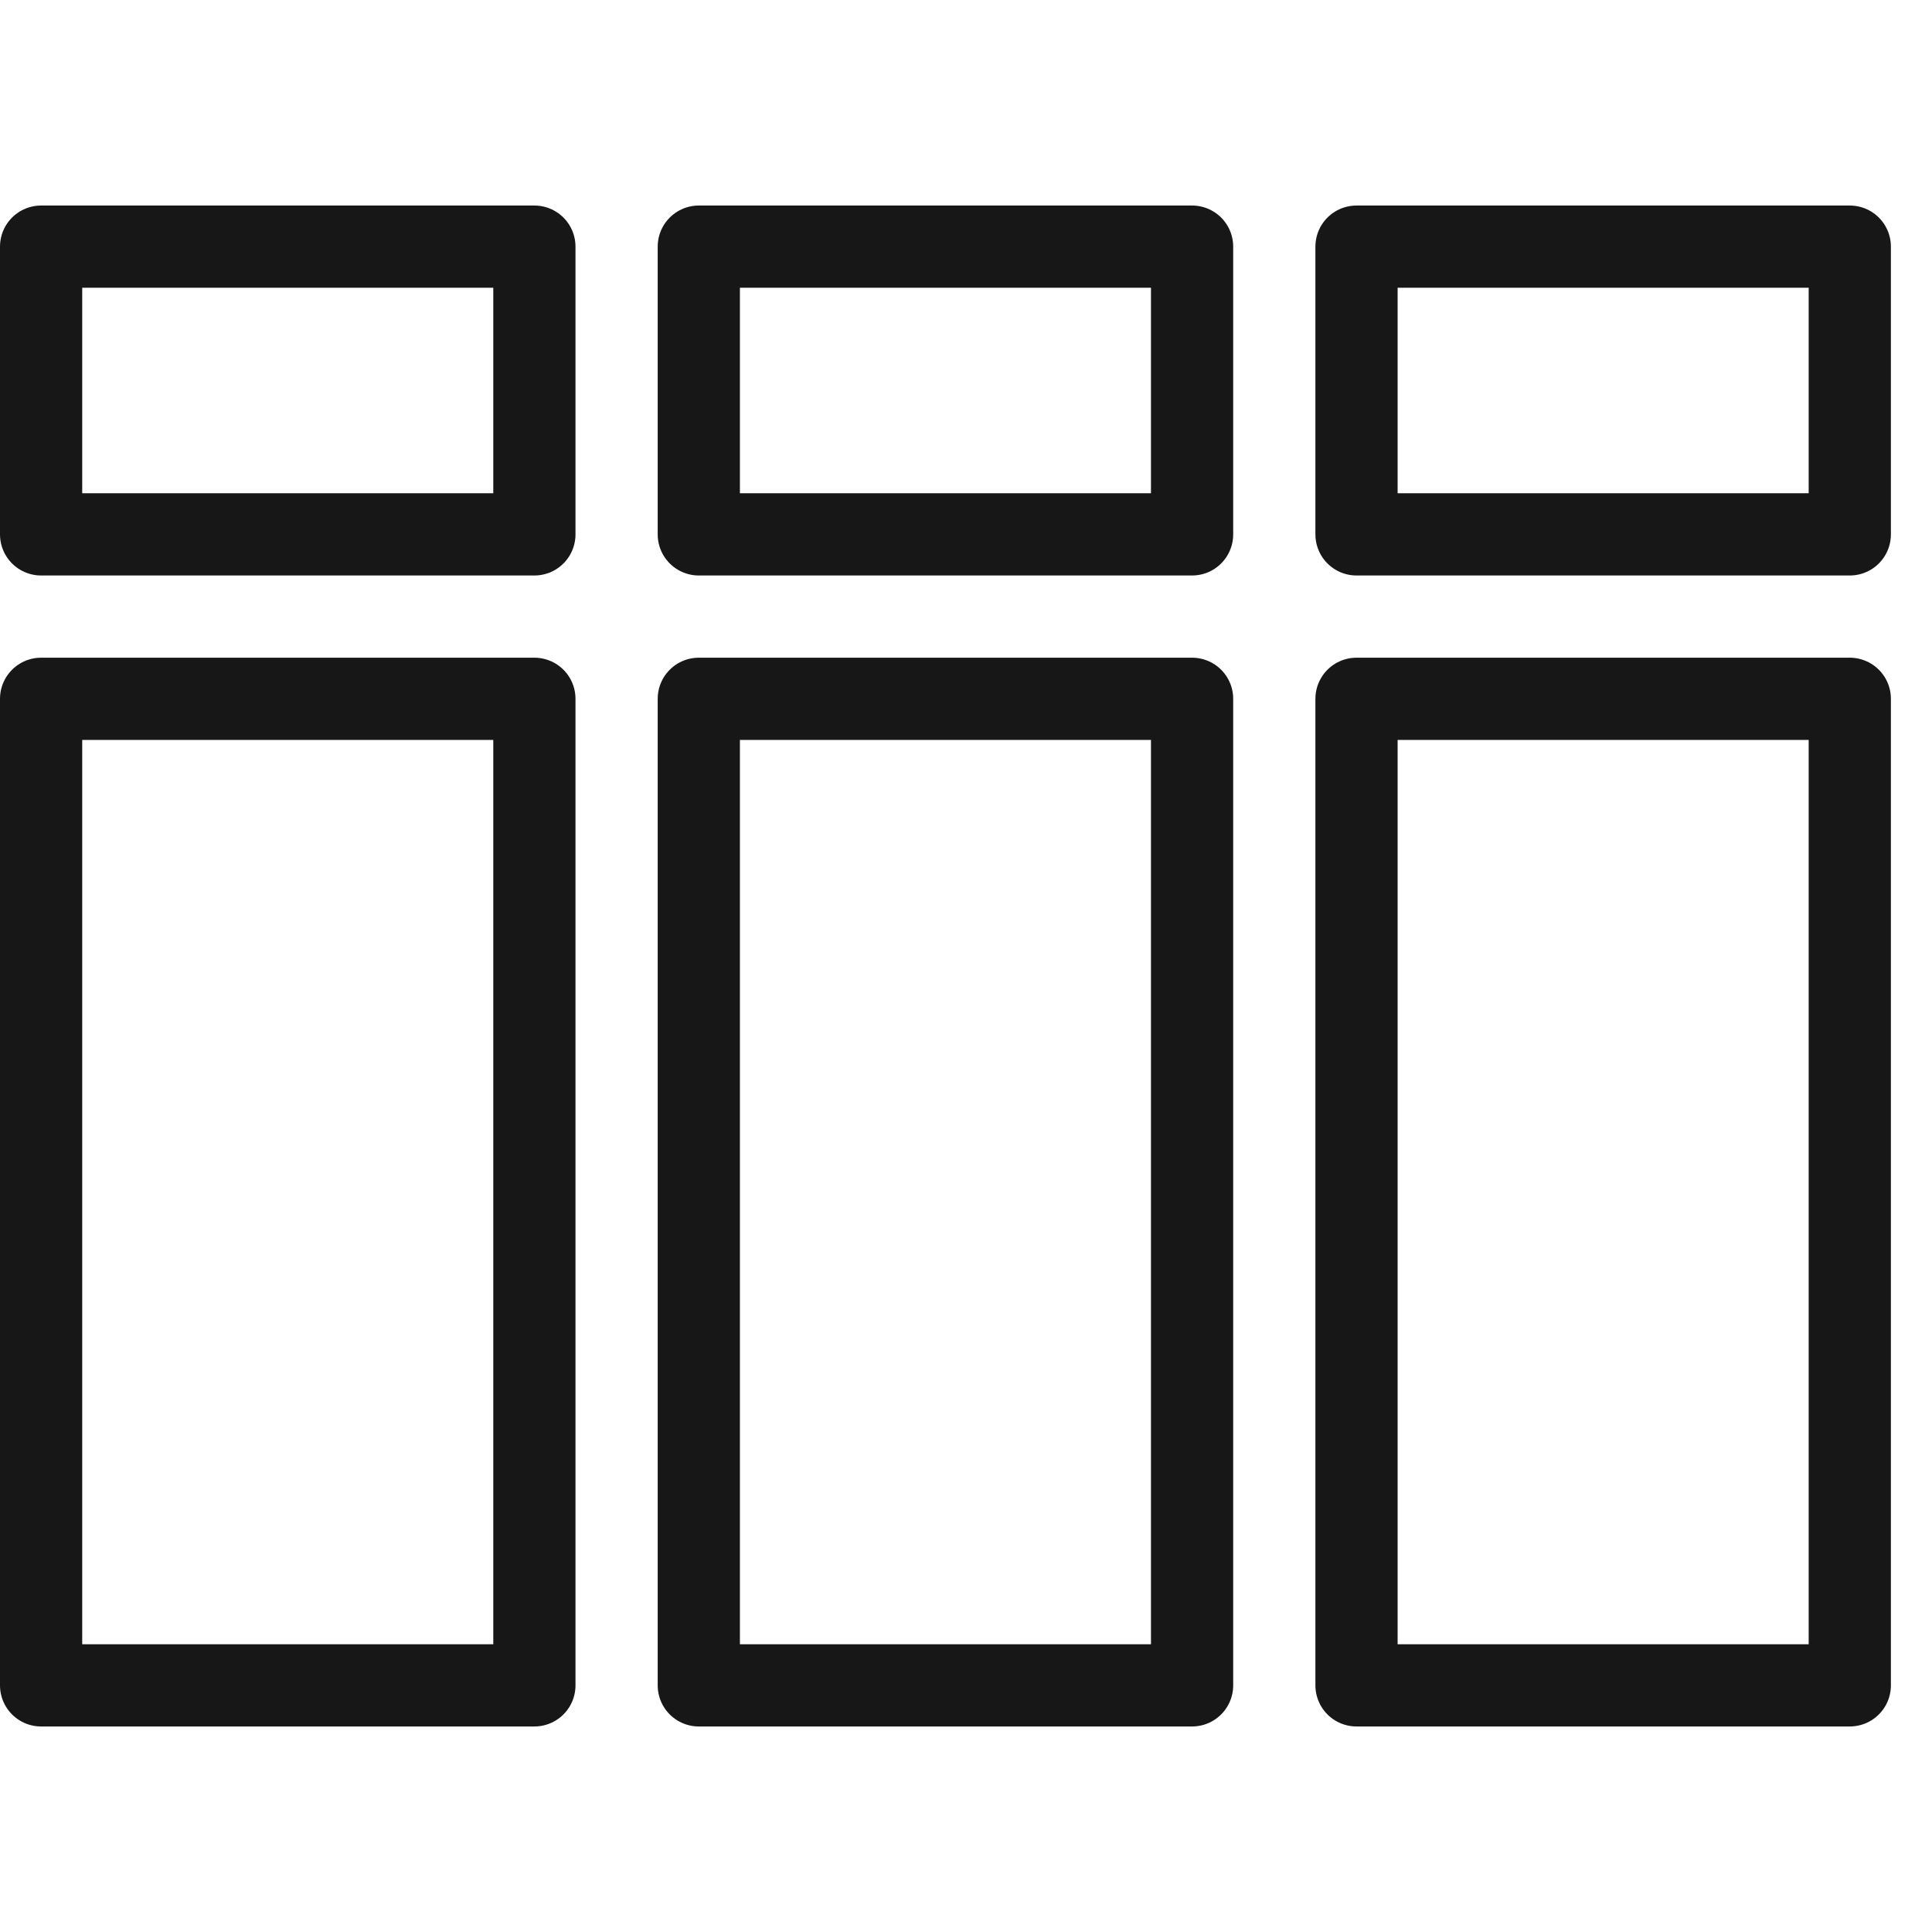
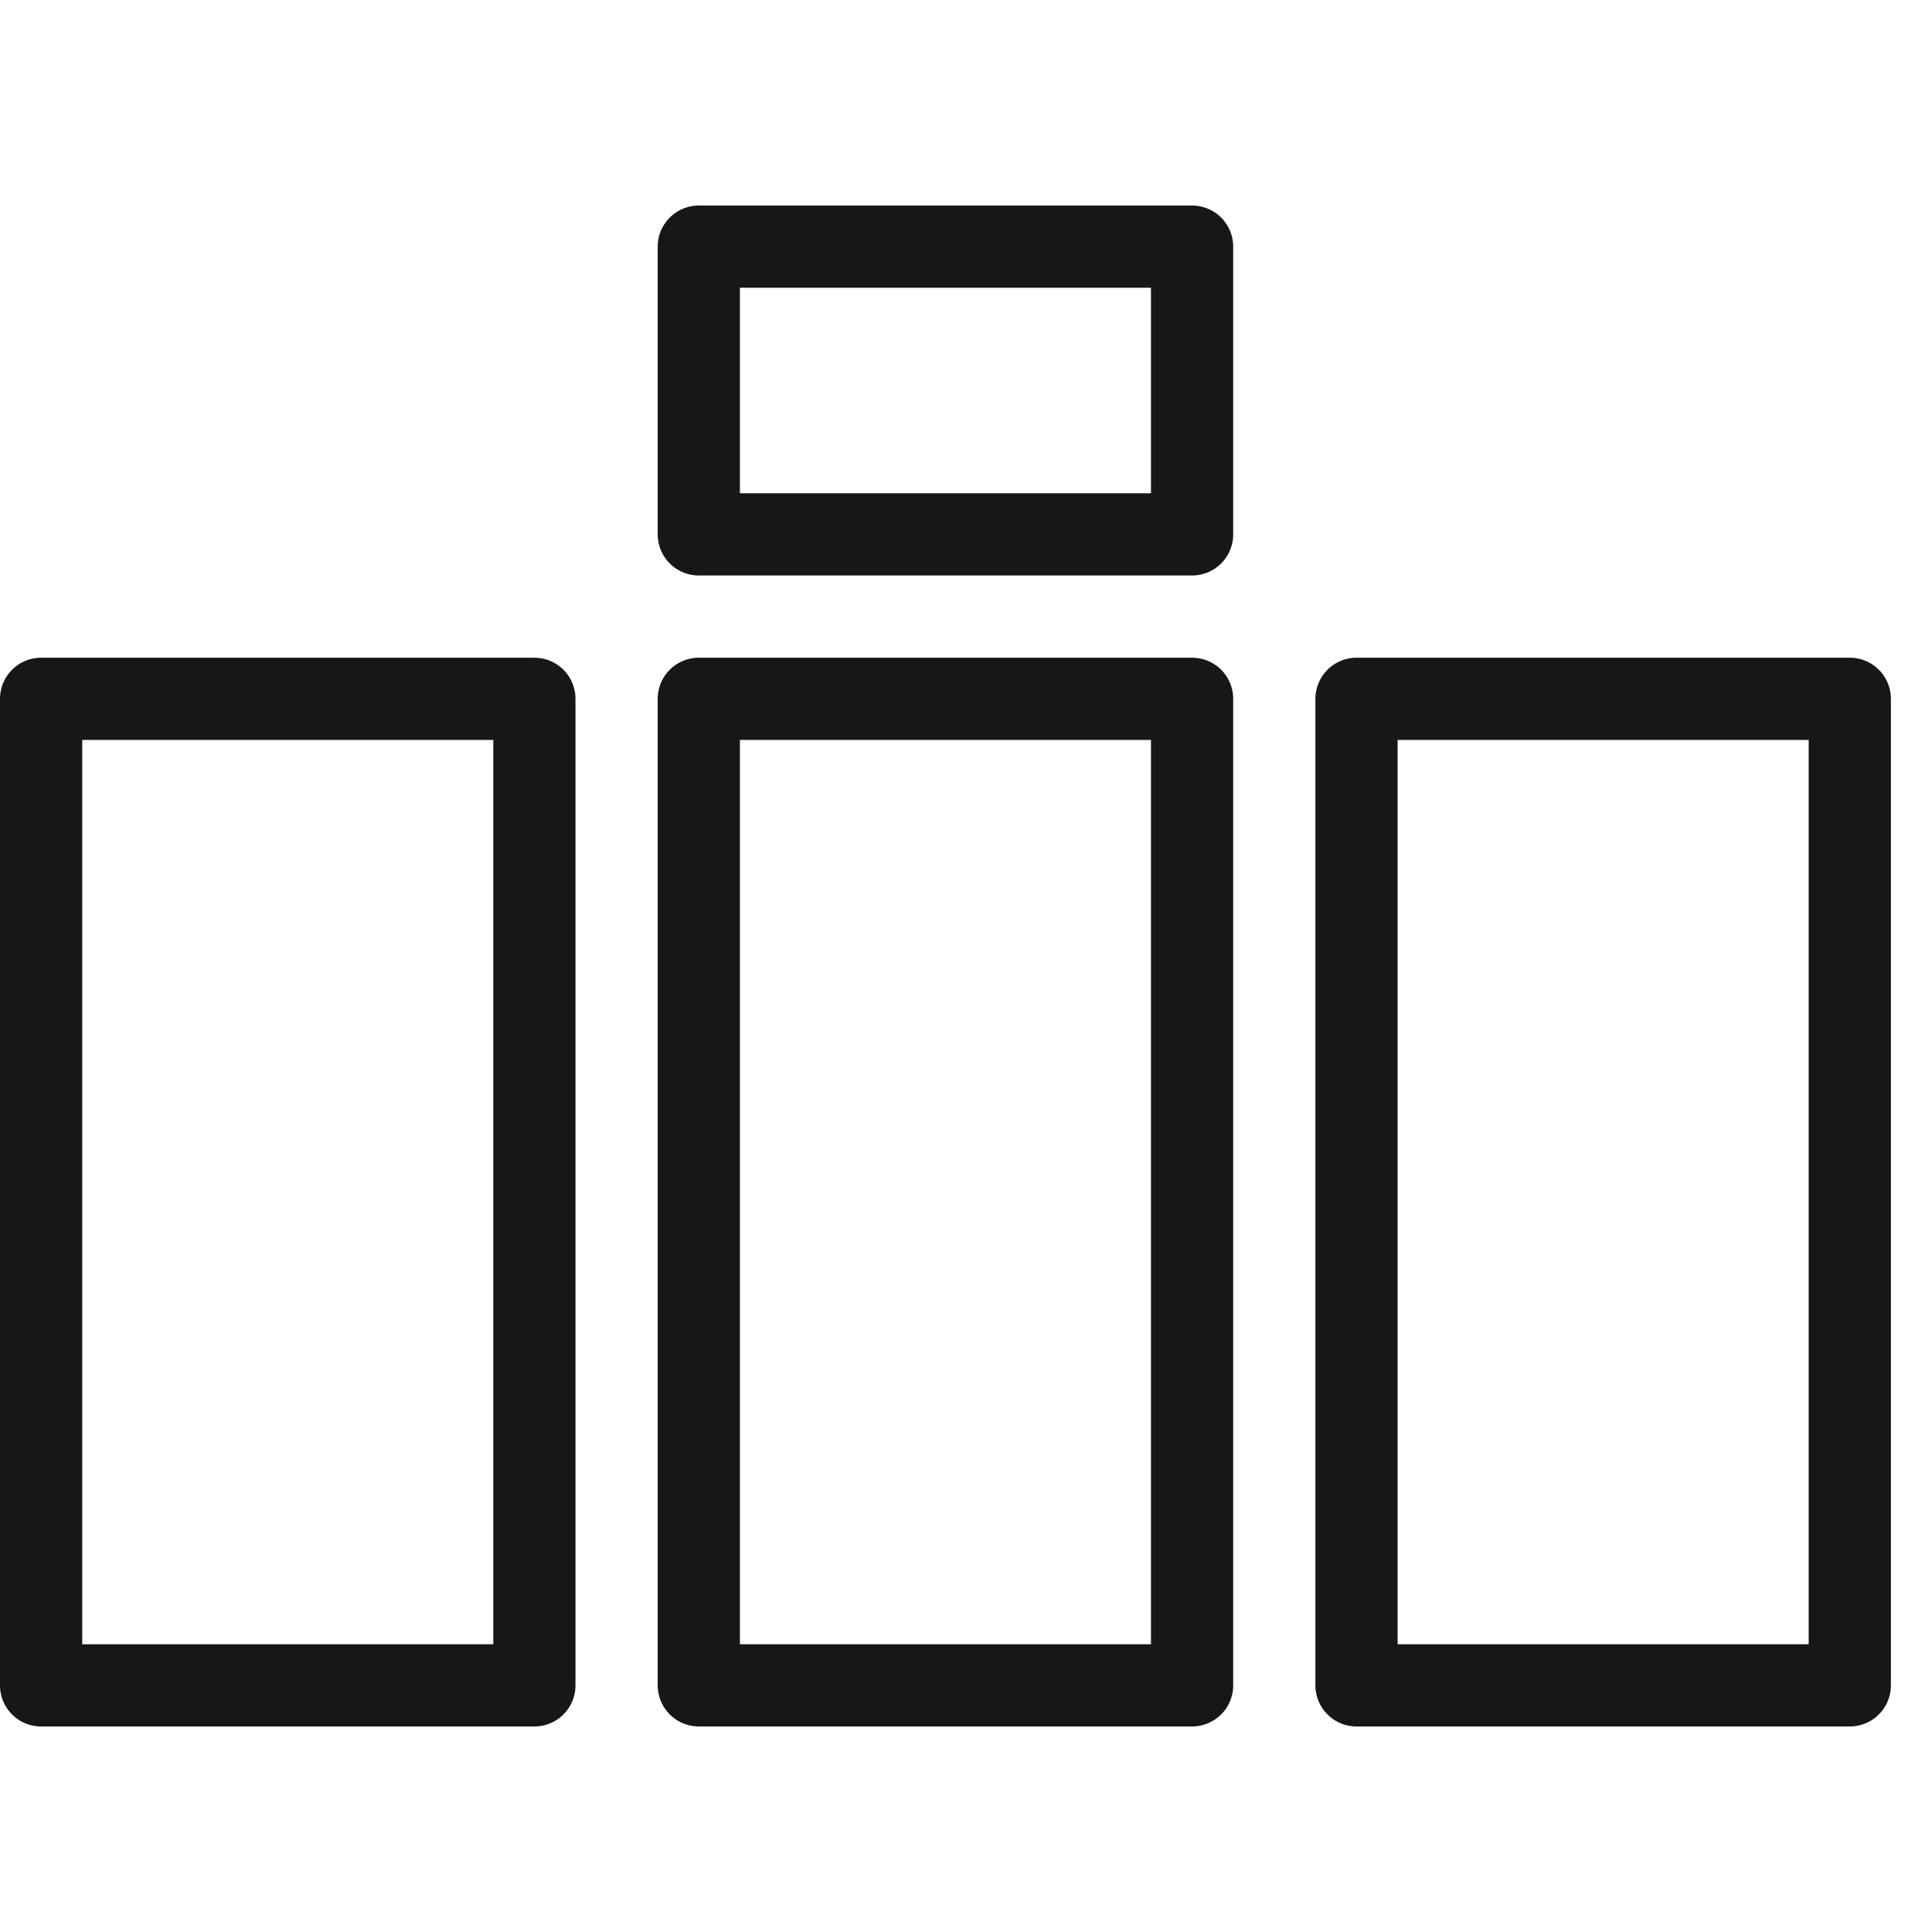
<svg xmlns="http://www.w3.org/2000/svg" width="47px" height="47px" viewBox="0 0 47 47" version="1.1">
  <title>icons/3xsinglebed</title>
  <g id="icons/3xsinglebed" stroke="none" stroke-width="1" fill="none" fill-rule="evenodd" stroke-linejoin="round">
    <rect id="Rectangle-Copy-6" stroke="#171717" stroke-width="2" x="1" y="17" width="12" height="24" />
    <rect id="Rectangle-Copy-7" stroke="#171717" stroke-width="2" x="17" y="17" width="12" height="24" />
    <rect id="Rectangle-Copy-10" stroke="#171717" stroke-width="2" x="33" y="17" width="12" height="24" />
-     <rect id="Rectangle-Copy-8" stroke="#171717" stroke-width="2" x="1" y="6" width="12" height="7" />
    <rect id="Rectangle-Copy-9" stroke="#171717" stroke-width="2" x="17" y="6" width="12" height="7" />
-     <rect id="Rectangle-Copy-11" stroke="#171717" stroke-width="2" x="33" y="6" width="12" height="7" />
  </g>
</svg>